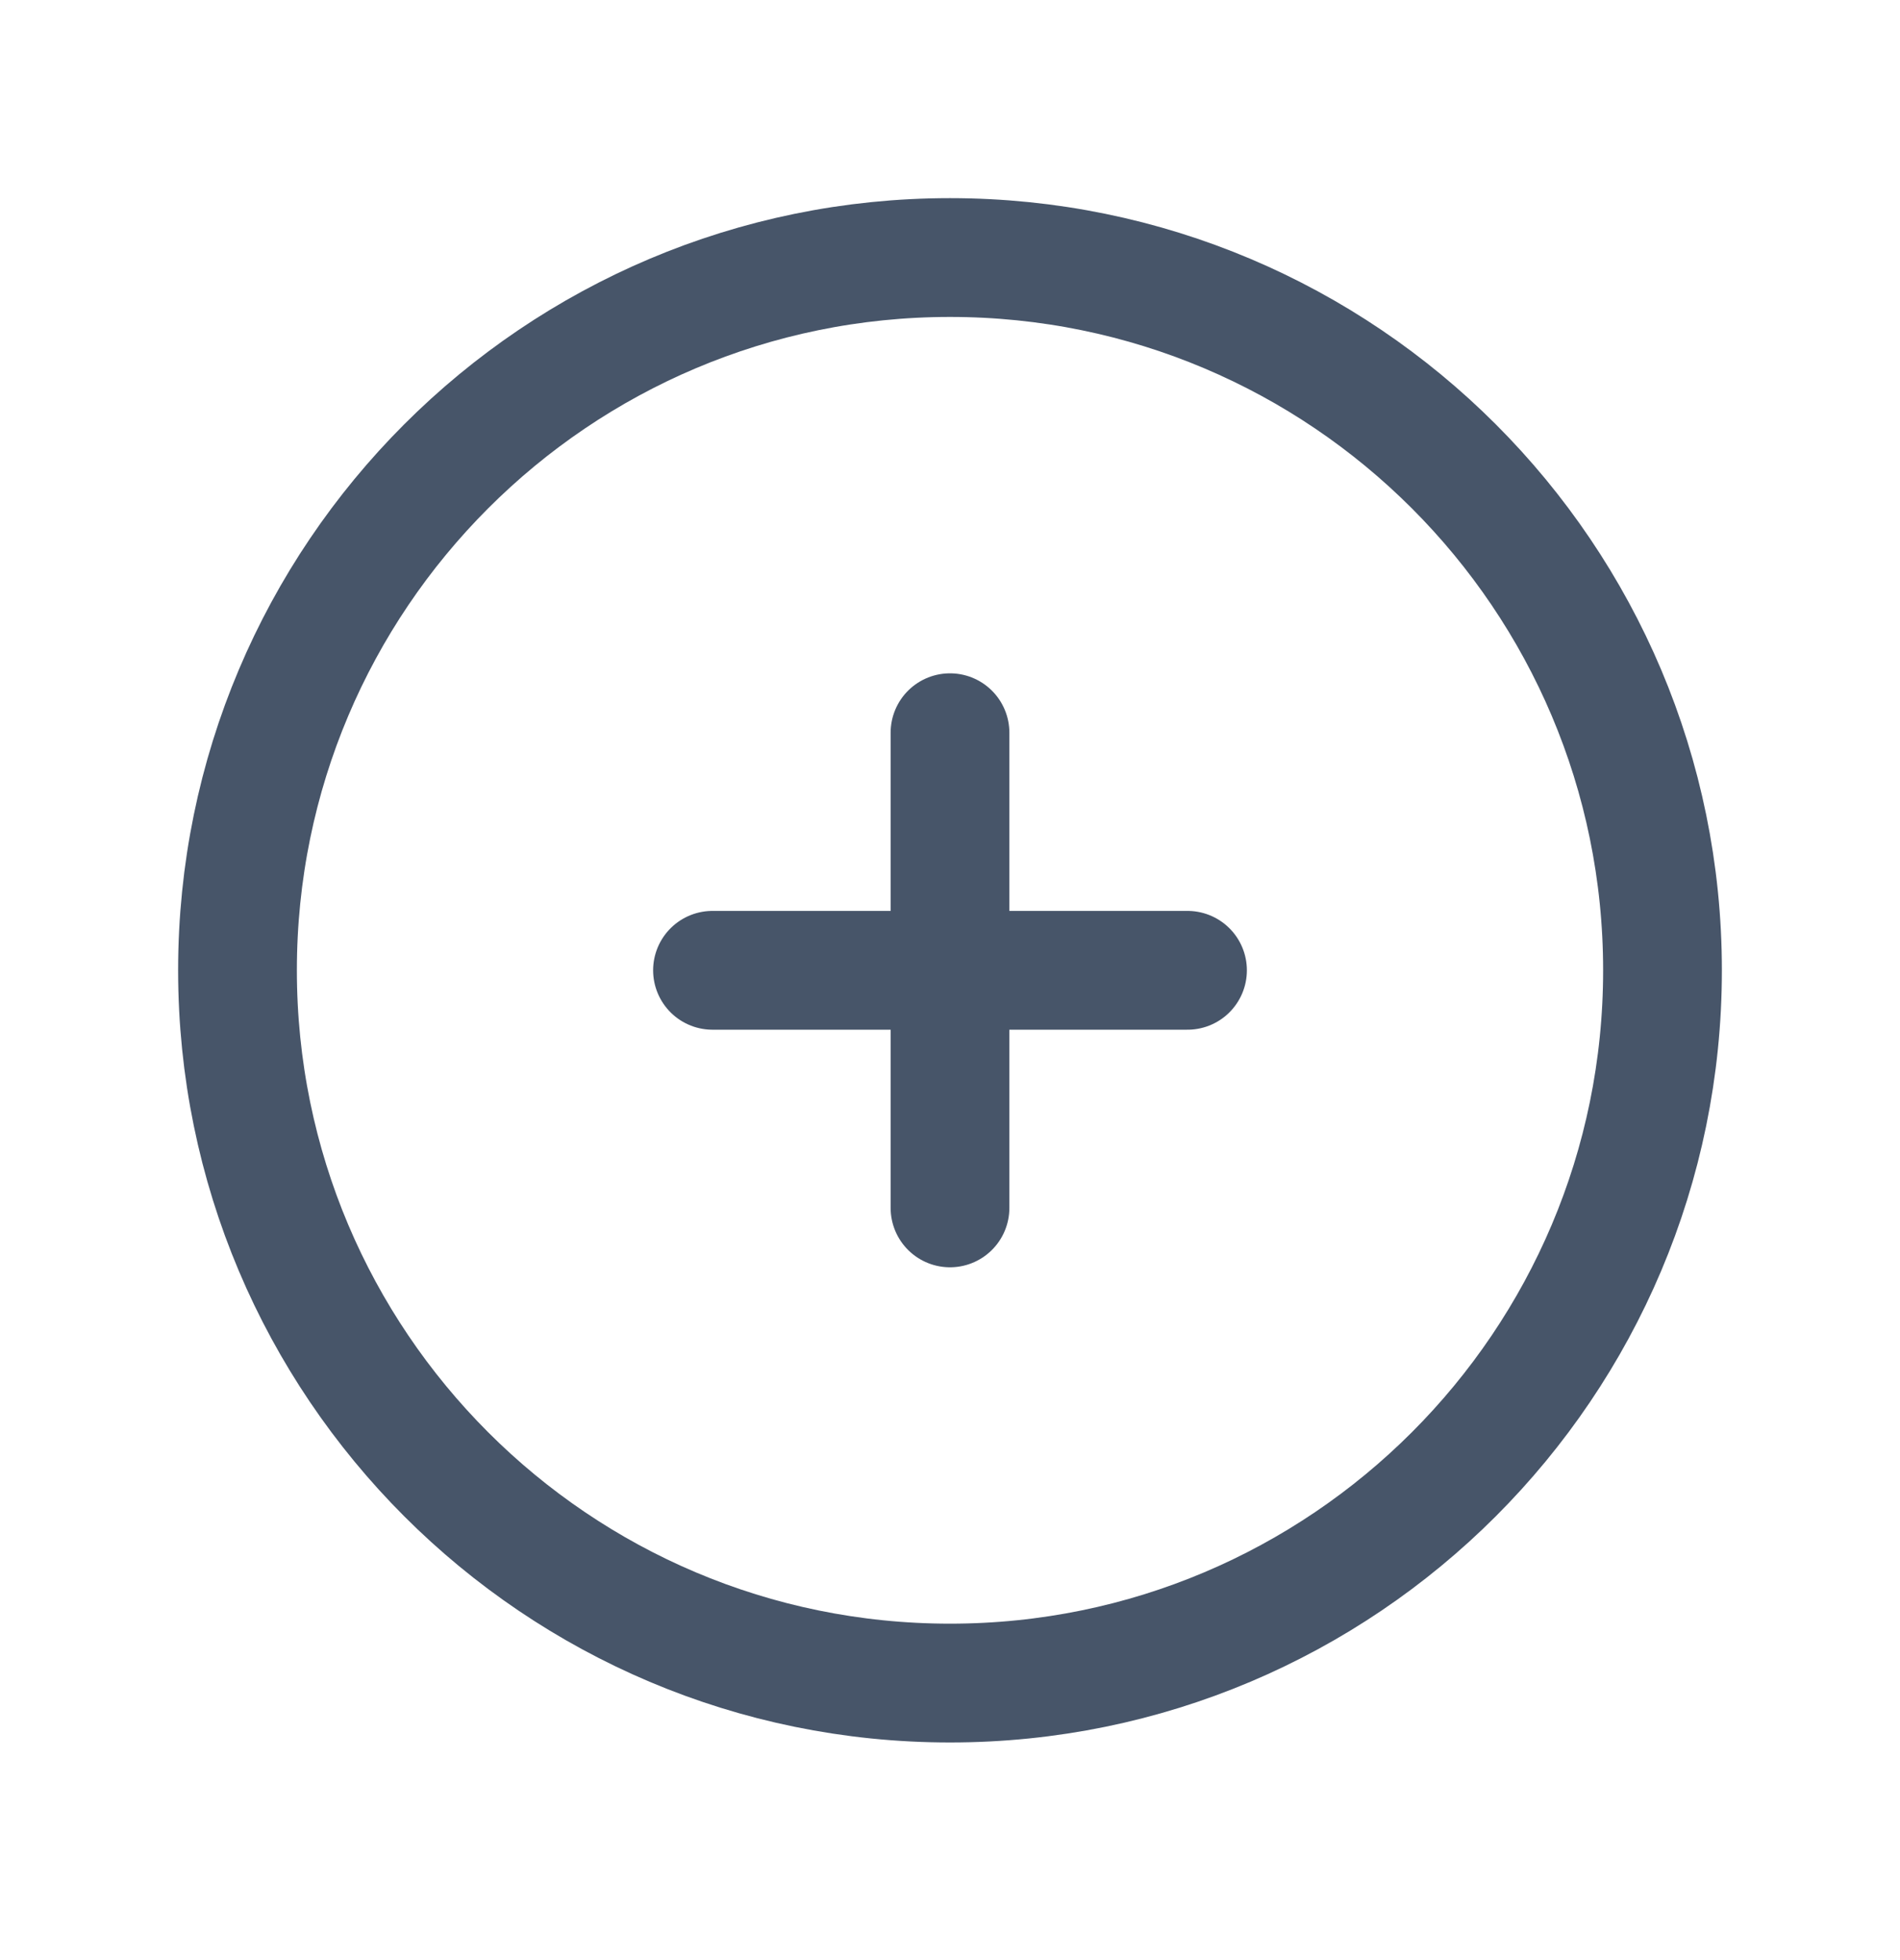
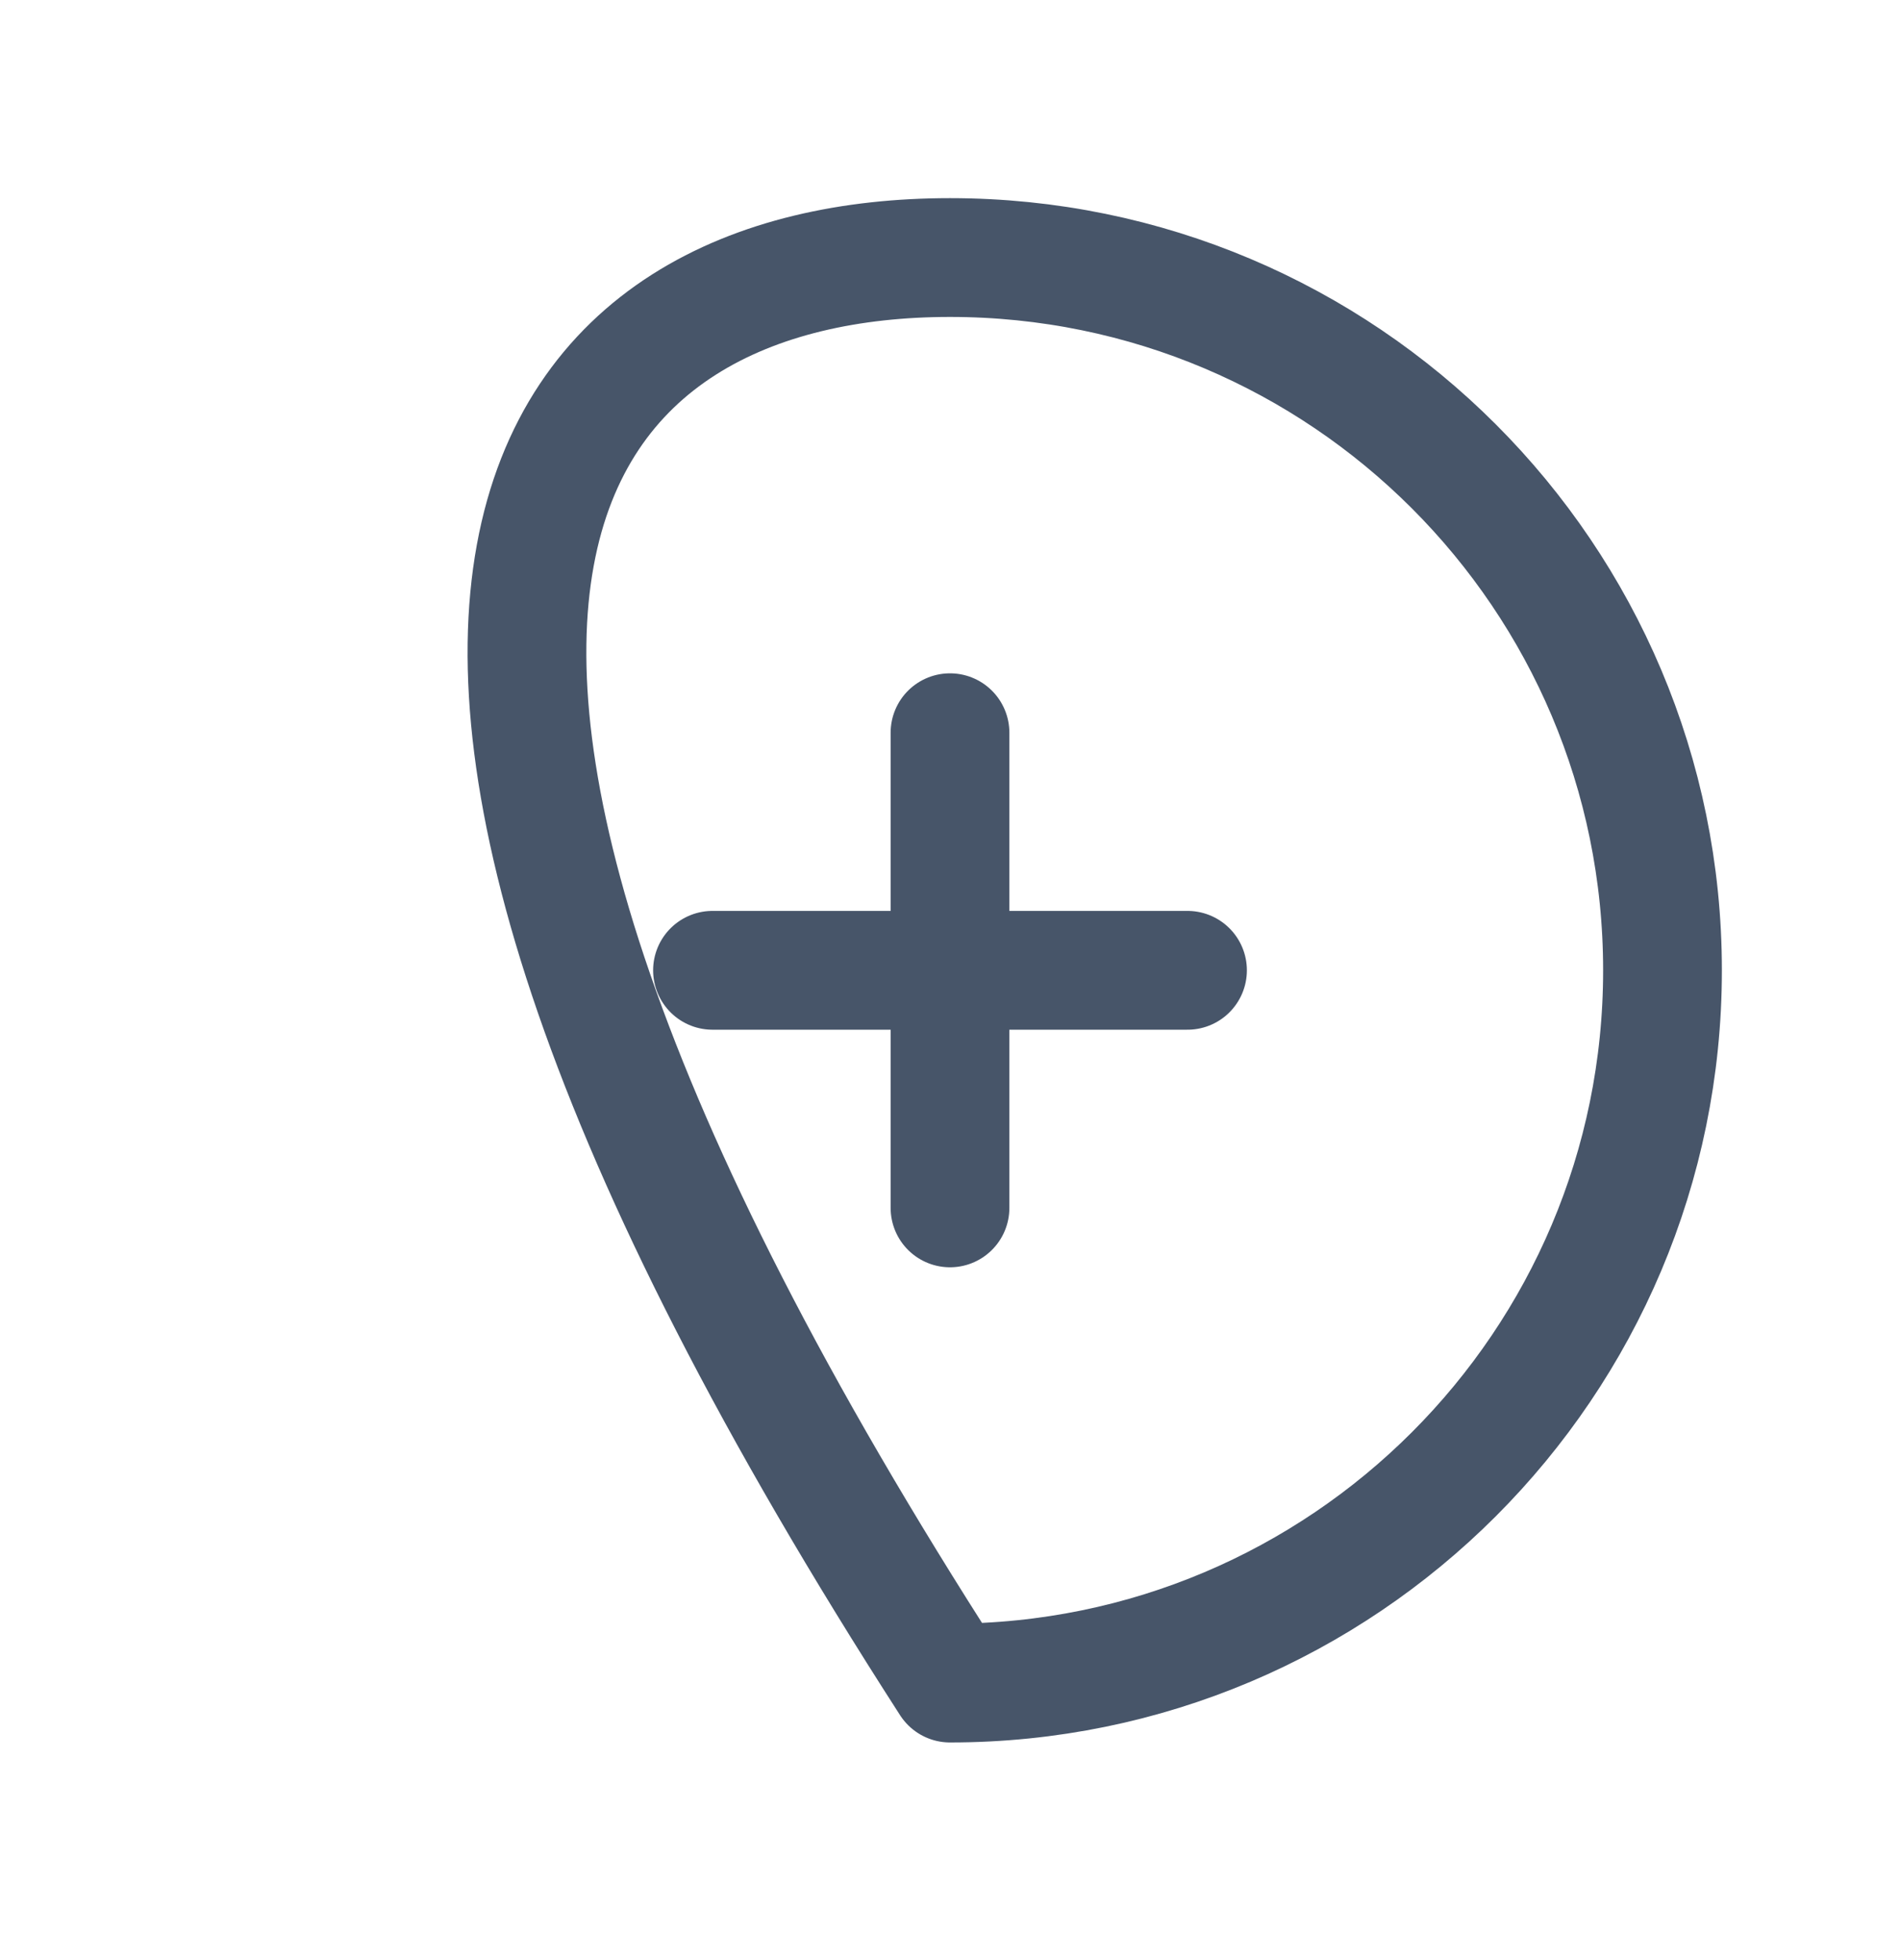
<svg xmlns="http://www.w3.org/2000/svg" width="32" height="33" viewBox="0 0 32 33" fill="none">
-   <path d="M16 12.336V16.336M16 16.336V20.336M16 16.336H20M16 16.336H12M28 16.336C28 22.963 22.627 28.336 16 28.336C9.373 28.336 4 22.963 4 16.336C4 9.709 9.373 4.336 16 4.336C22.627 4.336 28 9.709 28 16.336Z" stroke="#475569" stroke-width="2" stroke-linecap="round" stroke-linejoin="round" />
+   <path d="M16 12.336V16.336M16 16.336V20.336M16 16.336H20M16 16.336H12M28 16.336C28 22.963 22.627 28.336 16 28.336C4 9.709 9.373 4.336 16 4.336C22.627 4.336 28 9.709 28 16.336Z" stroke="#475569" stroke-width="2" stroke-linecap="round" stroke-linejoin="round" />
</svg>